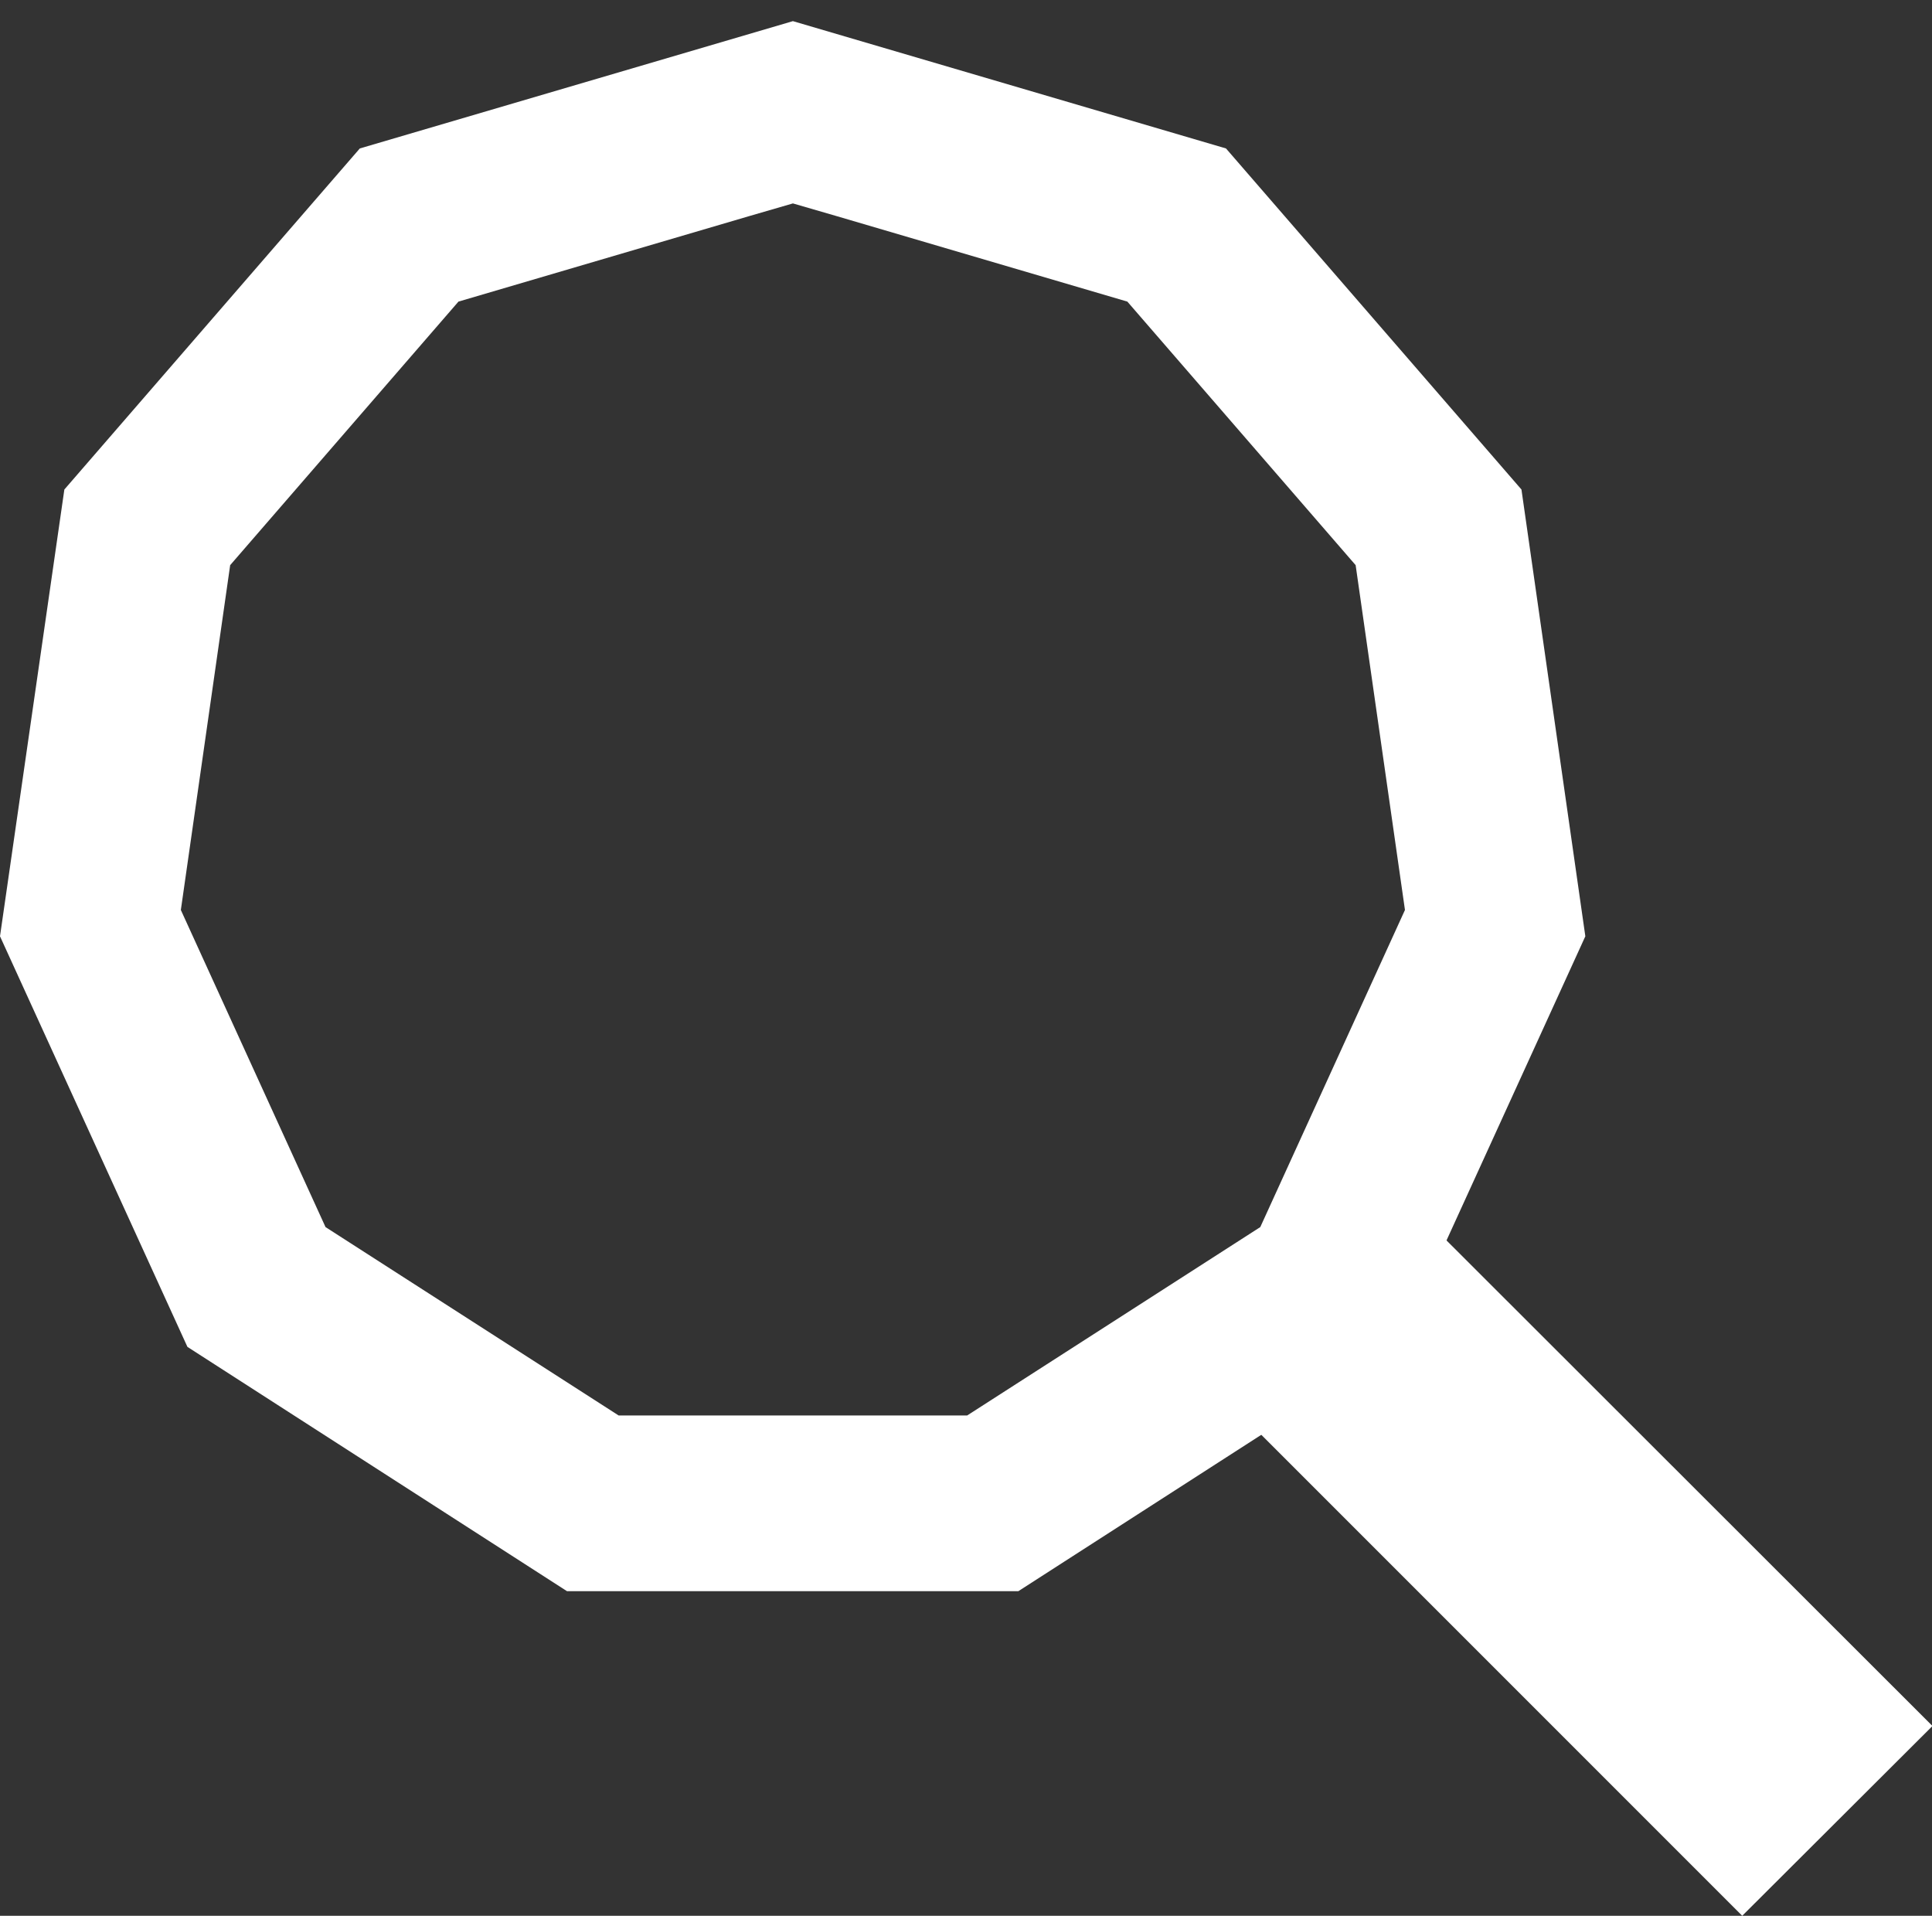
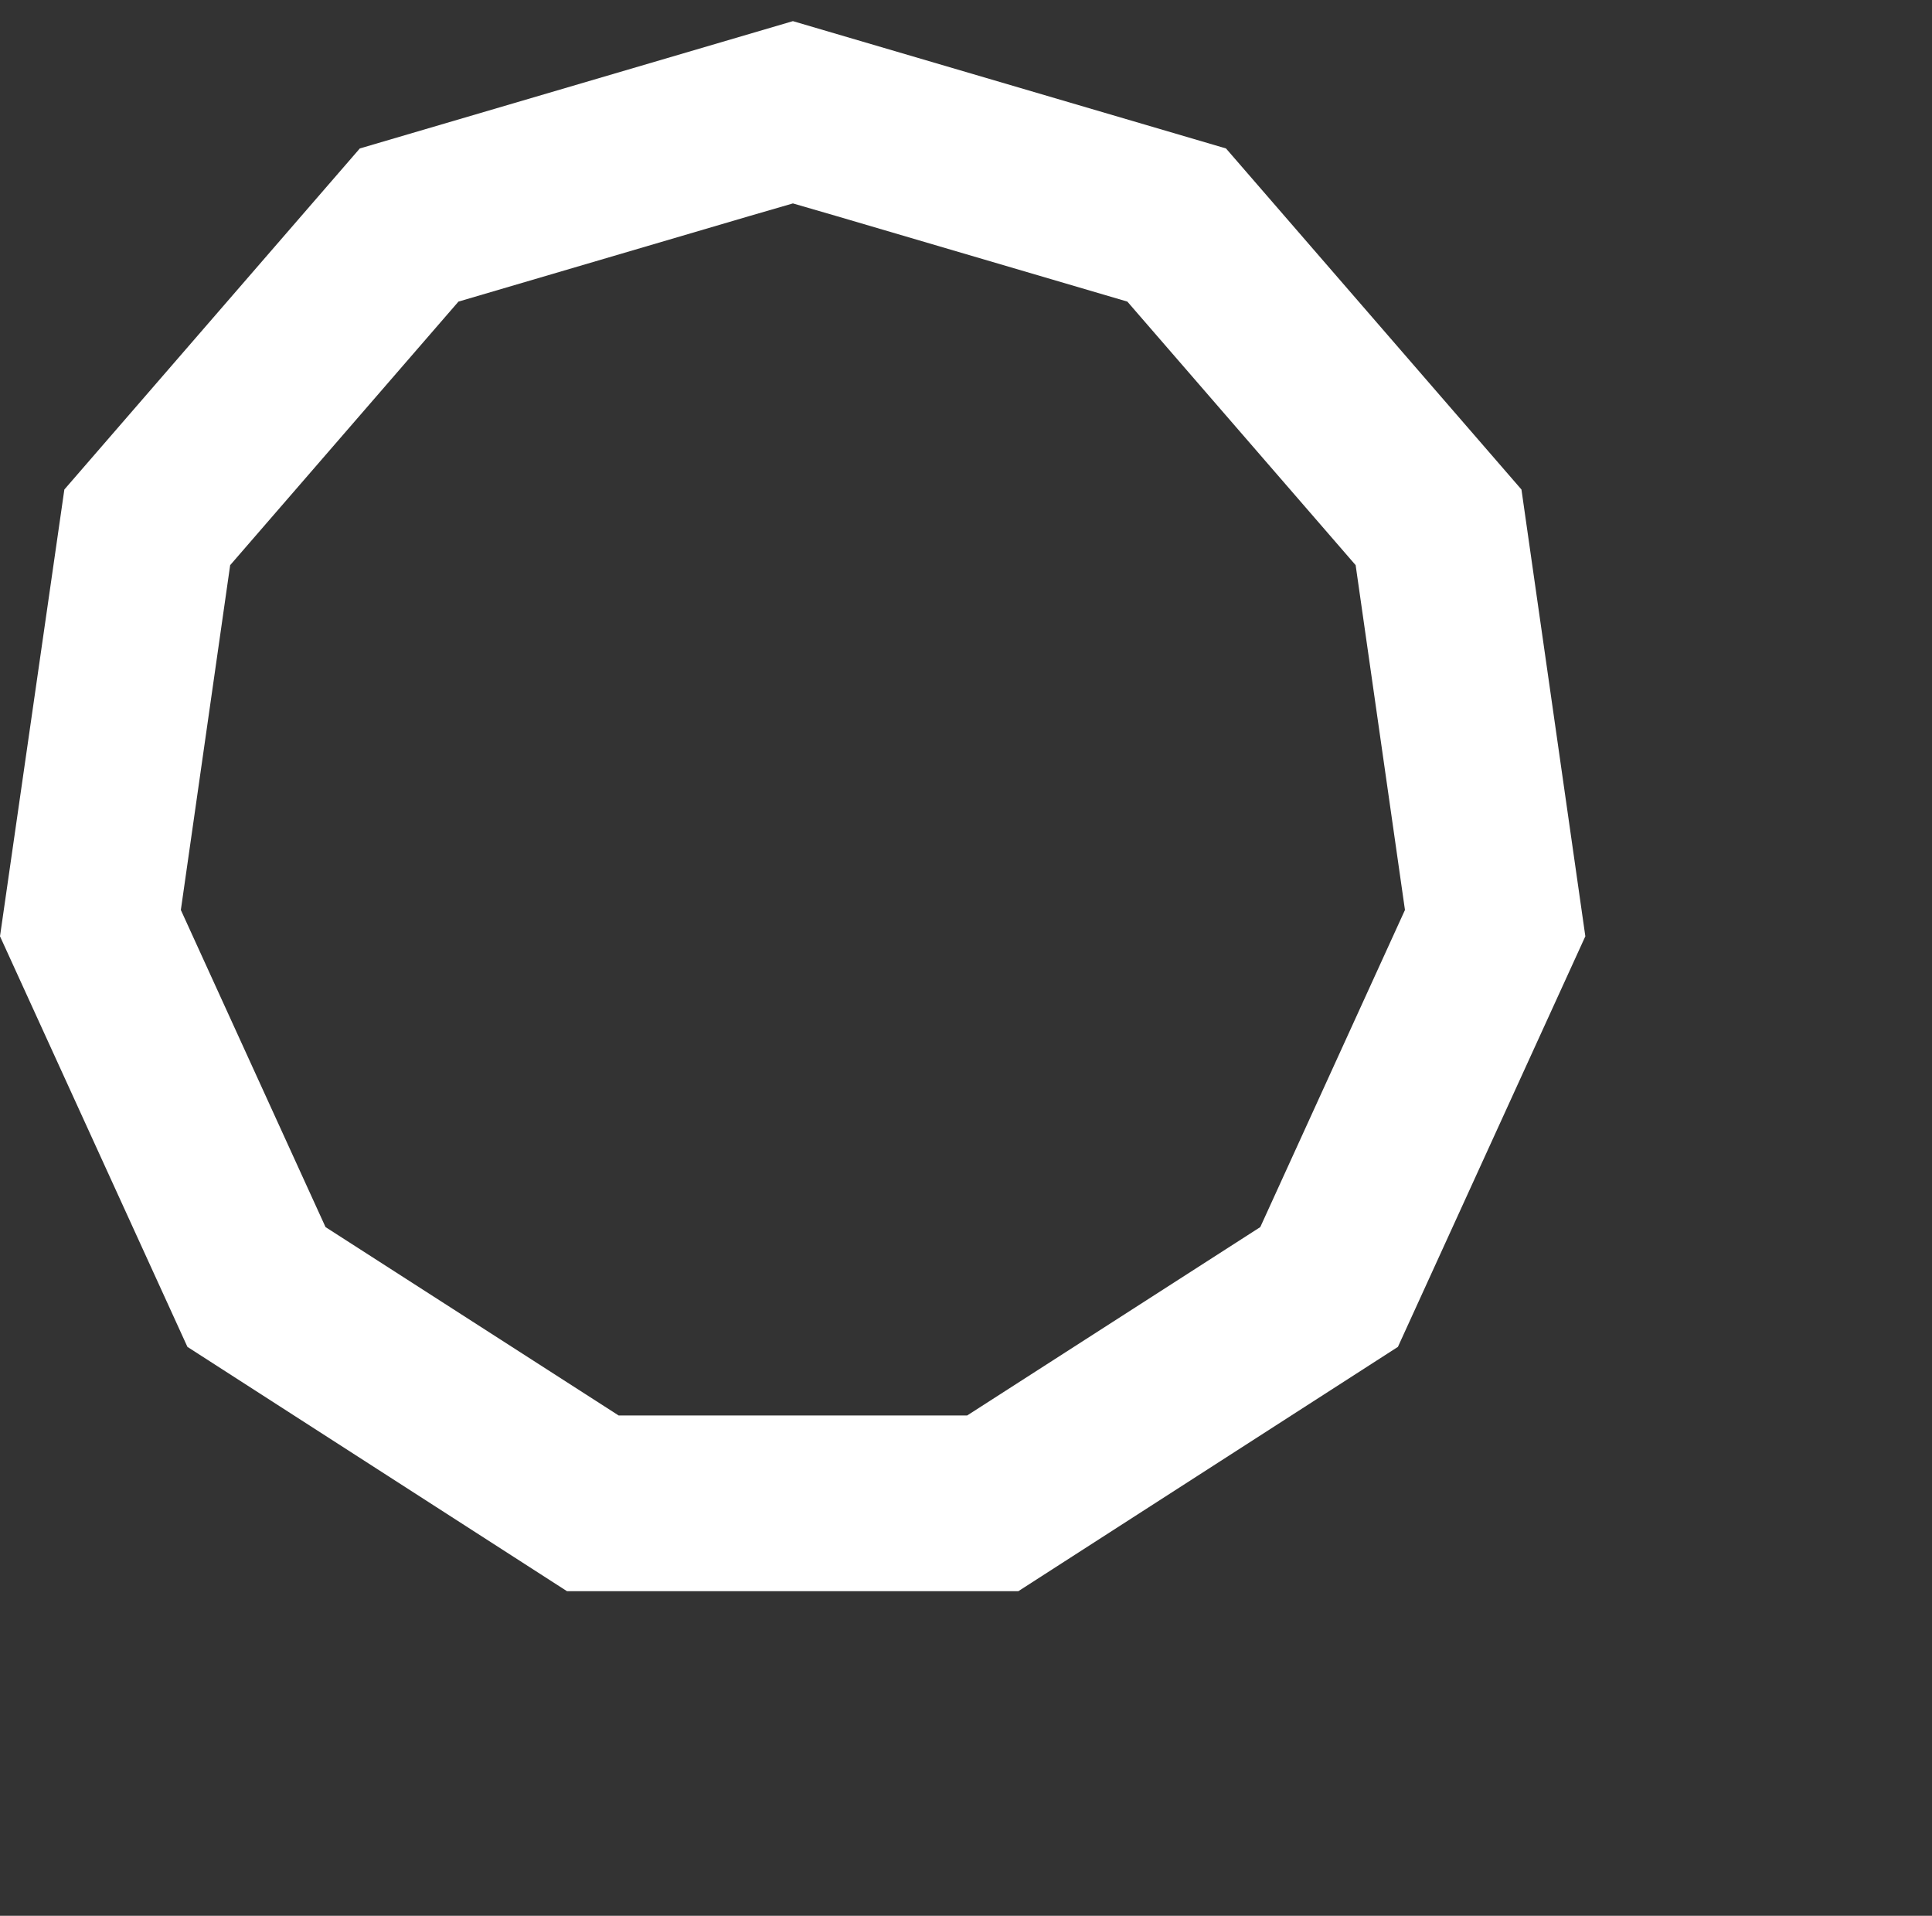
<svg xmlns="http://www.w3.org/2000/svg" version="1.1" id="Layer_1" x="0px" y="0px" viewBox="49 45.5 411.3 407.8" enable-background="new 49 45.5 411.3 407.8" xml:space="preserve">
  <rect x="49" y="45.5" width="411.3" height="407.8" fill="#333333" stroke="none" />
-   <path id="magnifier-2-icon" fill="#FFFFFF" d="M460.4,412.9L353.8,306.4l-41,39.8l107.1,107.1L460.4,412.9z" />
  <path fill="#FFFFFF" d="M372.9,149.7L310,77.1L217.8,50l-92.2,27.1l-62.9,72.6L49,244.8l39.9,87.4l80.8,52h96.1l80.8-52l39.9-87.4  L372.9,149.7z M317.3,306.7l-62.4,40.1h-27.8h-18.6h-27.8l-62.4-40.1l-30.8-67.5L98,165.8l48.6-56.1l61.9-18.2l9.3-2.7l9.3,2.7  l61.9,18.2l48.6,56.1l10.5,73.4L317.3,306.7z" />
</svg>